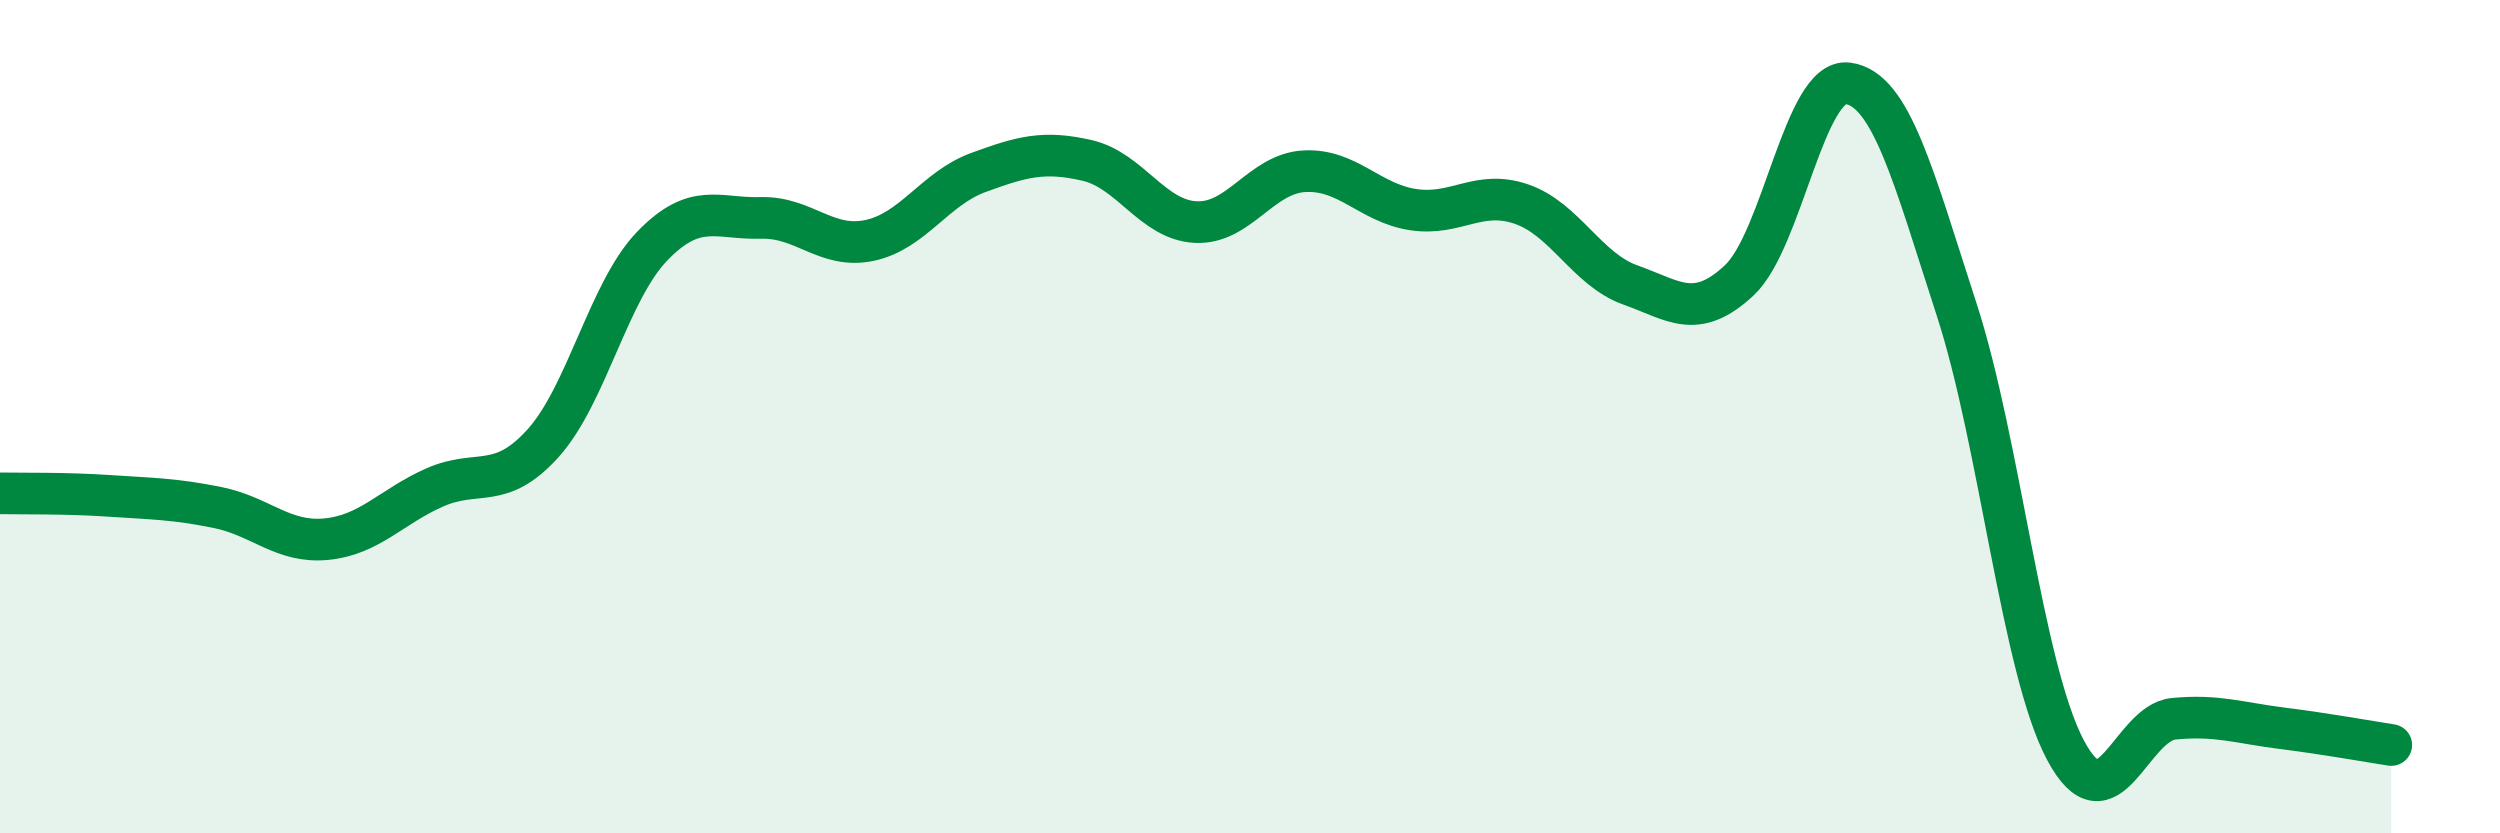
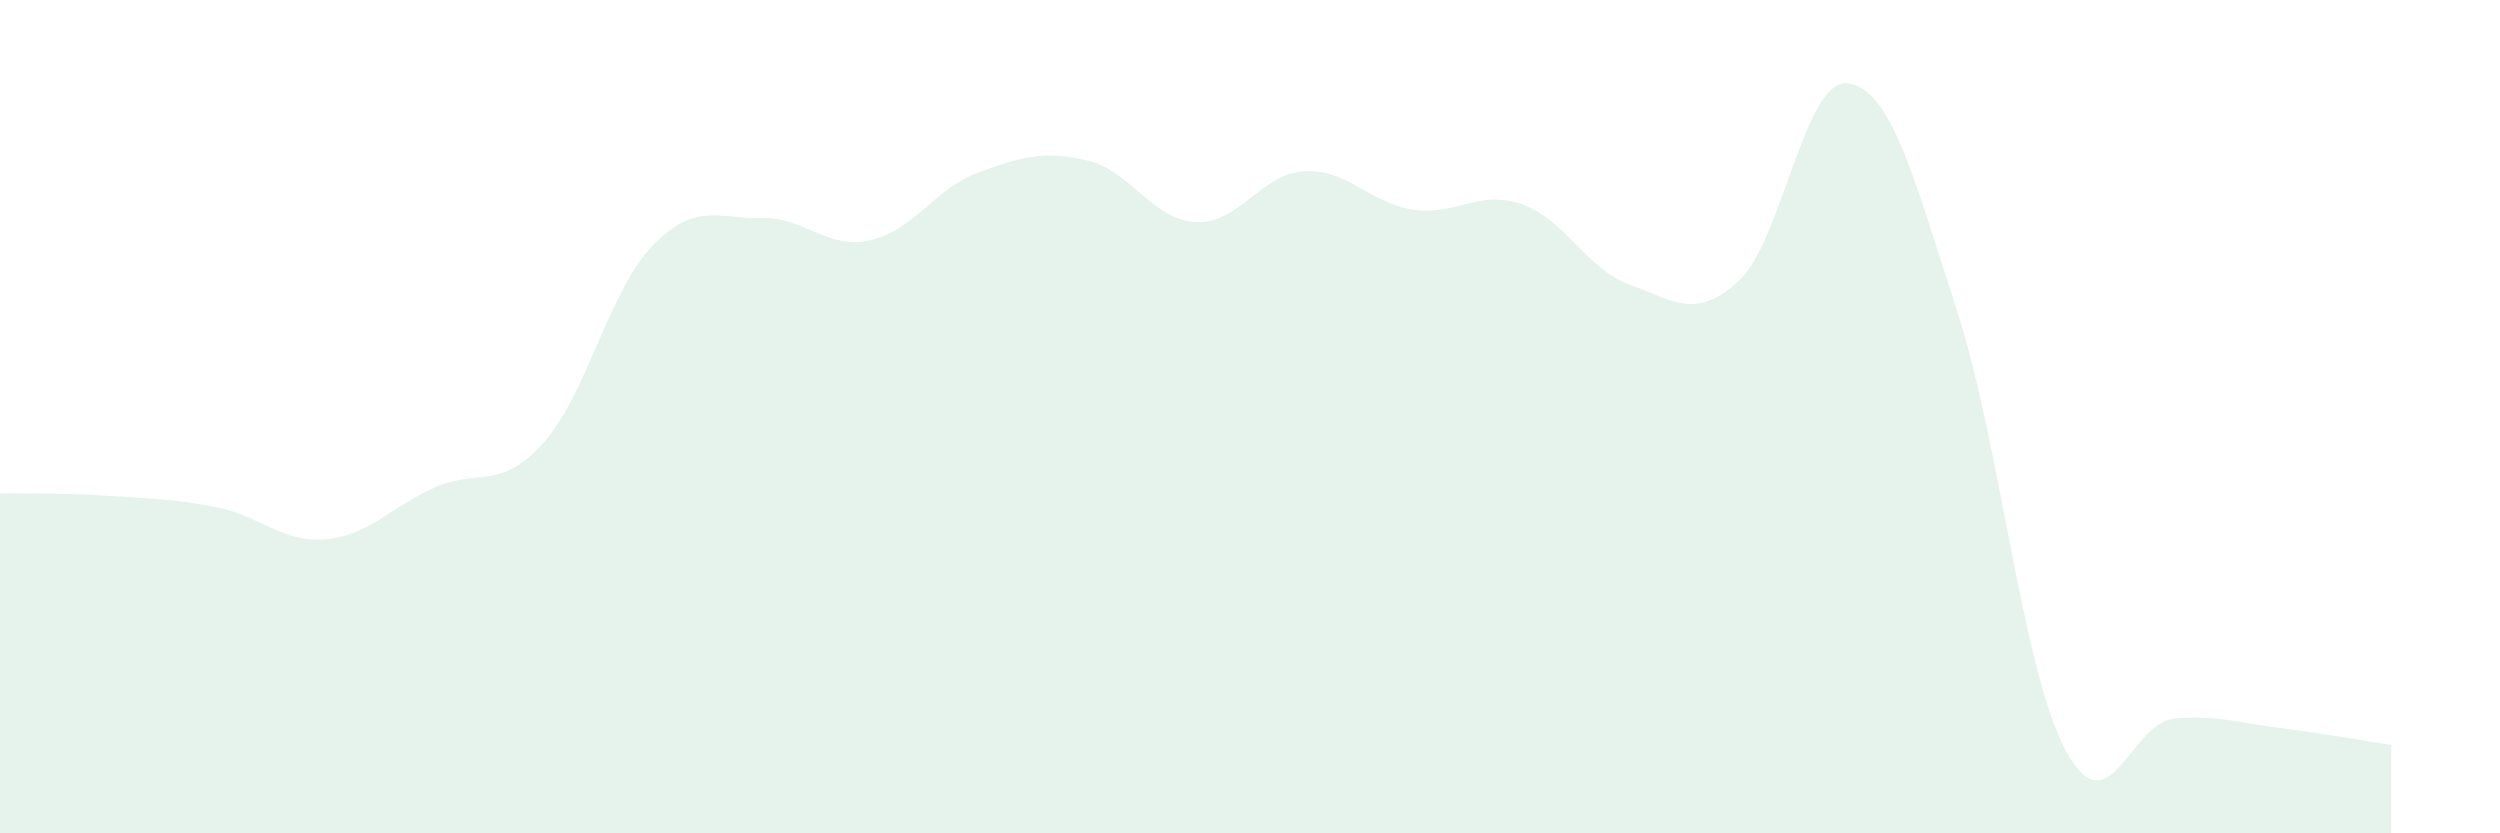
<svg xmlns="http://www.w3.org/2000/svg" width="60" height="20" viewBox="0 0 60 20">
  <path d="M 0,11.84 C 0.52,11.85 1.57,11.83 2.61,11.9 C 3.65,11.97 4.18,11.97 5.22,12.18 C 6.26,12.39 6.79,13.04 7.83,12.94 C 8.87,12.84 9.39,12.16 10.43,11.7 C 11.47,11.24 12,11.79 13.04,10.63 C 14.08,9.47 14.61,6.99 15.65,5.91 C 16.69,4.83 17.22,5.26 18.26,5.23 C 19.3,5.2 19.83,5.99 20.87,5.77 C 21.91,5.55 22.44,4.52 23.48,4.14 C 24.52,3.76 25.05,3.61 26.09,3.85 C 27.13,4.09 27.66,5.28 28.7,5.33 C 29.74,5.38 30.26,4.17 31.3,4.11 C 32.34,4.05 32.87,4.87 33.91,5.03 C 34.95,5.19 35.48,4.54 36.52,4.9 C 37.56,5.26 38.09,6.47 39.13,6.84 C 40.17,7.21 40.7,7.7 41.74,6.73 C 42.78,5.76 43.31,1.86 44.35,2 C 45.39,2.14 45.92,4.23 46.96,7.43 C 48,10.63 48.53,16.04 49.57,18 C 50.61,19.96 51.13,17.35 52.17,17.25 C 53.21,17.15 53.74,17.35 54.78,17.48 C 55.82,17.61 56.87,17.8 57.39,17.88L57.39 20L0 20Z" fill="#008740" opacity="0.1" stroke-linecap="round" stroke-linejoin="round" />
-   <path d="M 0,11.84 C 0.52,11.85 1.57,11.83 2.61,11.9 C 3.65,11.97 4.18,11.97 5.22,12.18 C 6.26,12.39 6.79,13.04 7.83,12.94 C 8.87,12.84 9.39,12.16 10.43,11.7 C 11.47,11.24 12,11.79 13.04,10.63 C 14.08,9.47 14.61,6.99 15.65,5.91 C 16.69,4.83 17.22,5.26 18.26,5.23 C 19.3,5.2 19.83,5.99 20.87,5.77 C 21.91,5.55 22.44,4.52 23.48,4.14 C 24.52,3.76 25.05,3.61 26.09,3.85 C 27.13,4.09 27.66,5.28 28.7,5.33 C 29.74,5.38 30.26,4.17 31.3,4.11 C 32.34,4.05 32.87,4.87 33.91,5.03 C 34.95,5.19 35.48,4.54 36.52,4.9 C 37.56,5.26 38.09,6.47 39.13,6.84 C 40.17,7.21 40.7,7.7 41.74,6.73 C 42.78,5.76 43.31,1.86 44.35,2 C 45.39,2.14 45.92,4.23 46.96,7.43 C 48,10.63 48.53,16.04 49.57,18 C 50.61,19.96 51.13,17.35 52.17,17.25 C 53.21,17.15 53.74,17.35 54.78,17.48 C 55.82,17.61 56.87,17.8 57.39,17.88" stroke="#008740" stroke-width="1" fill="none" stroke-linecap="round" stroke-linejoin="round" />
</svg>